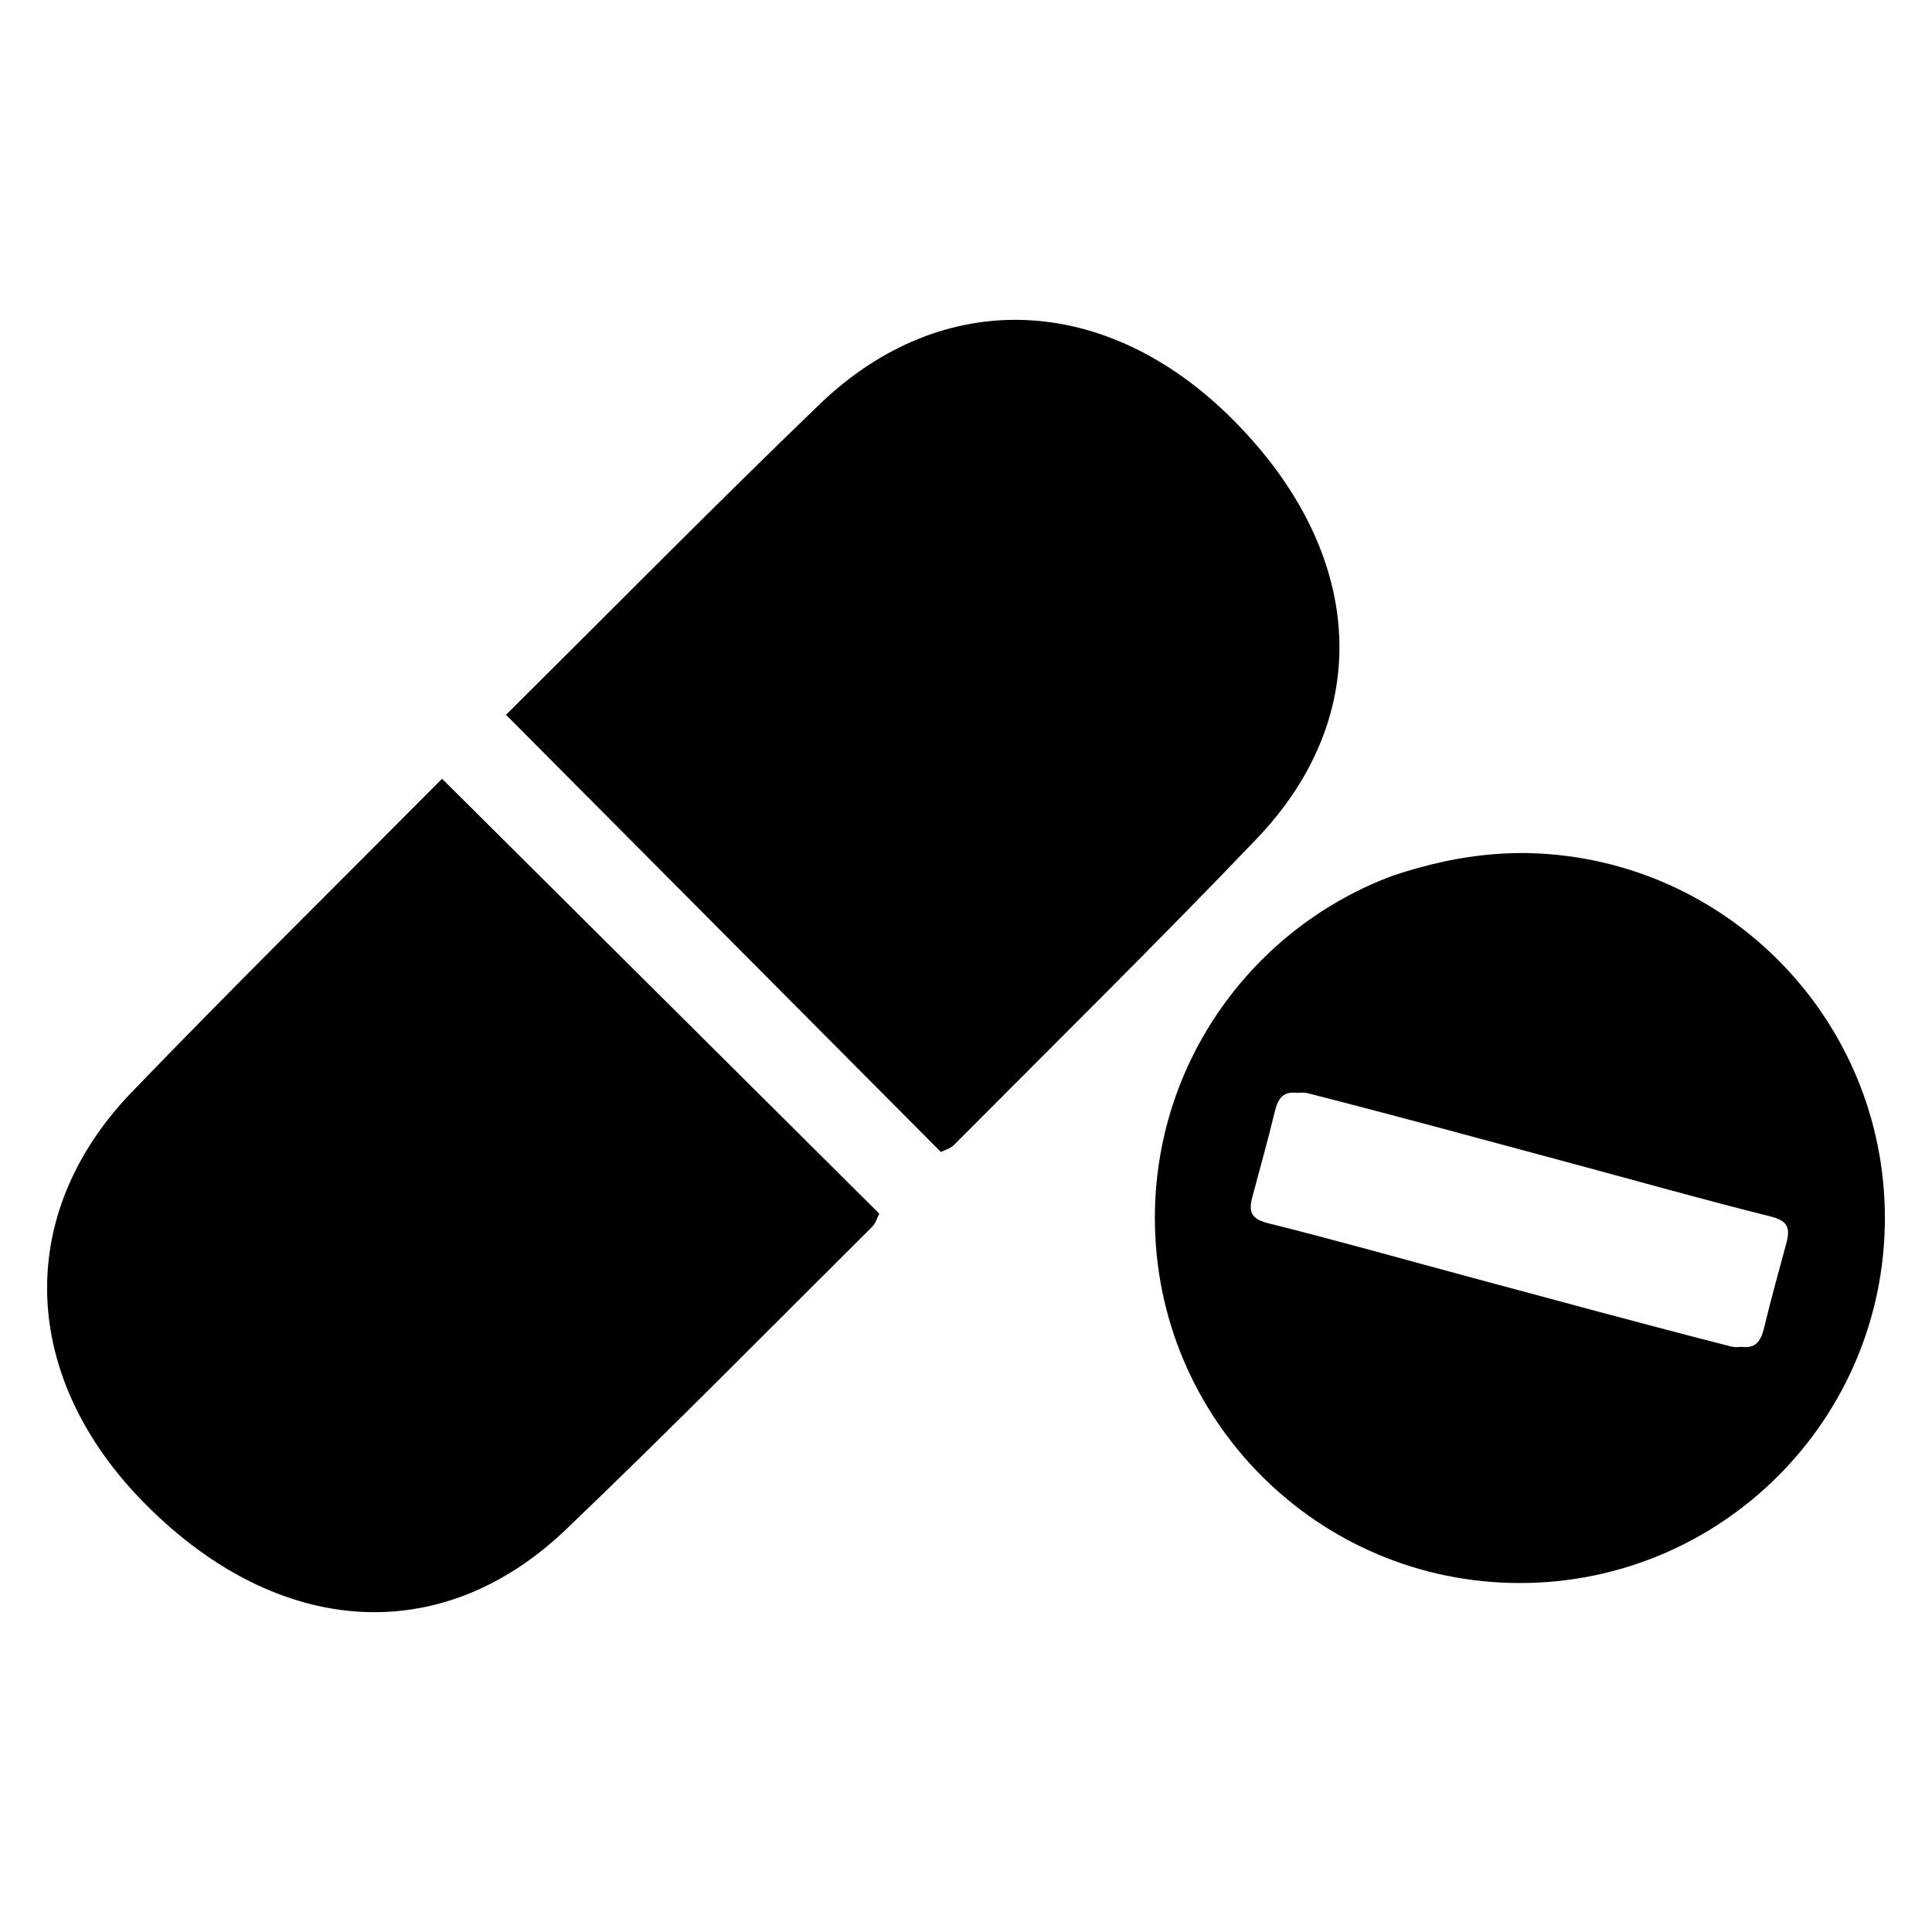
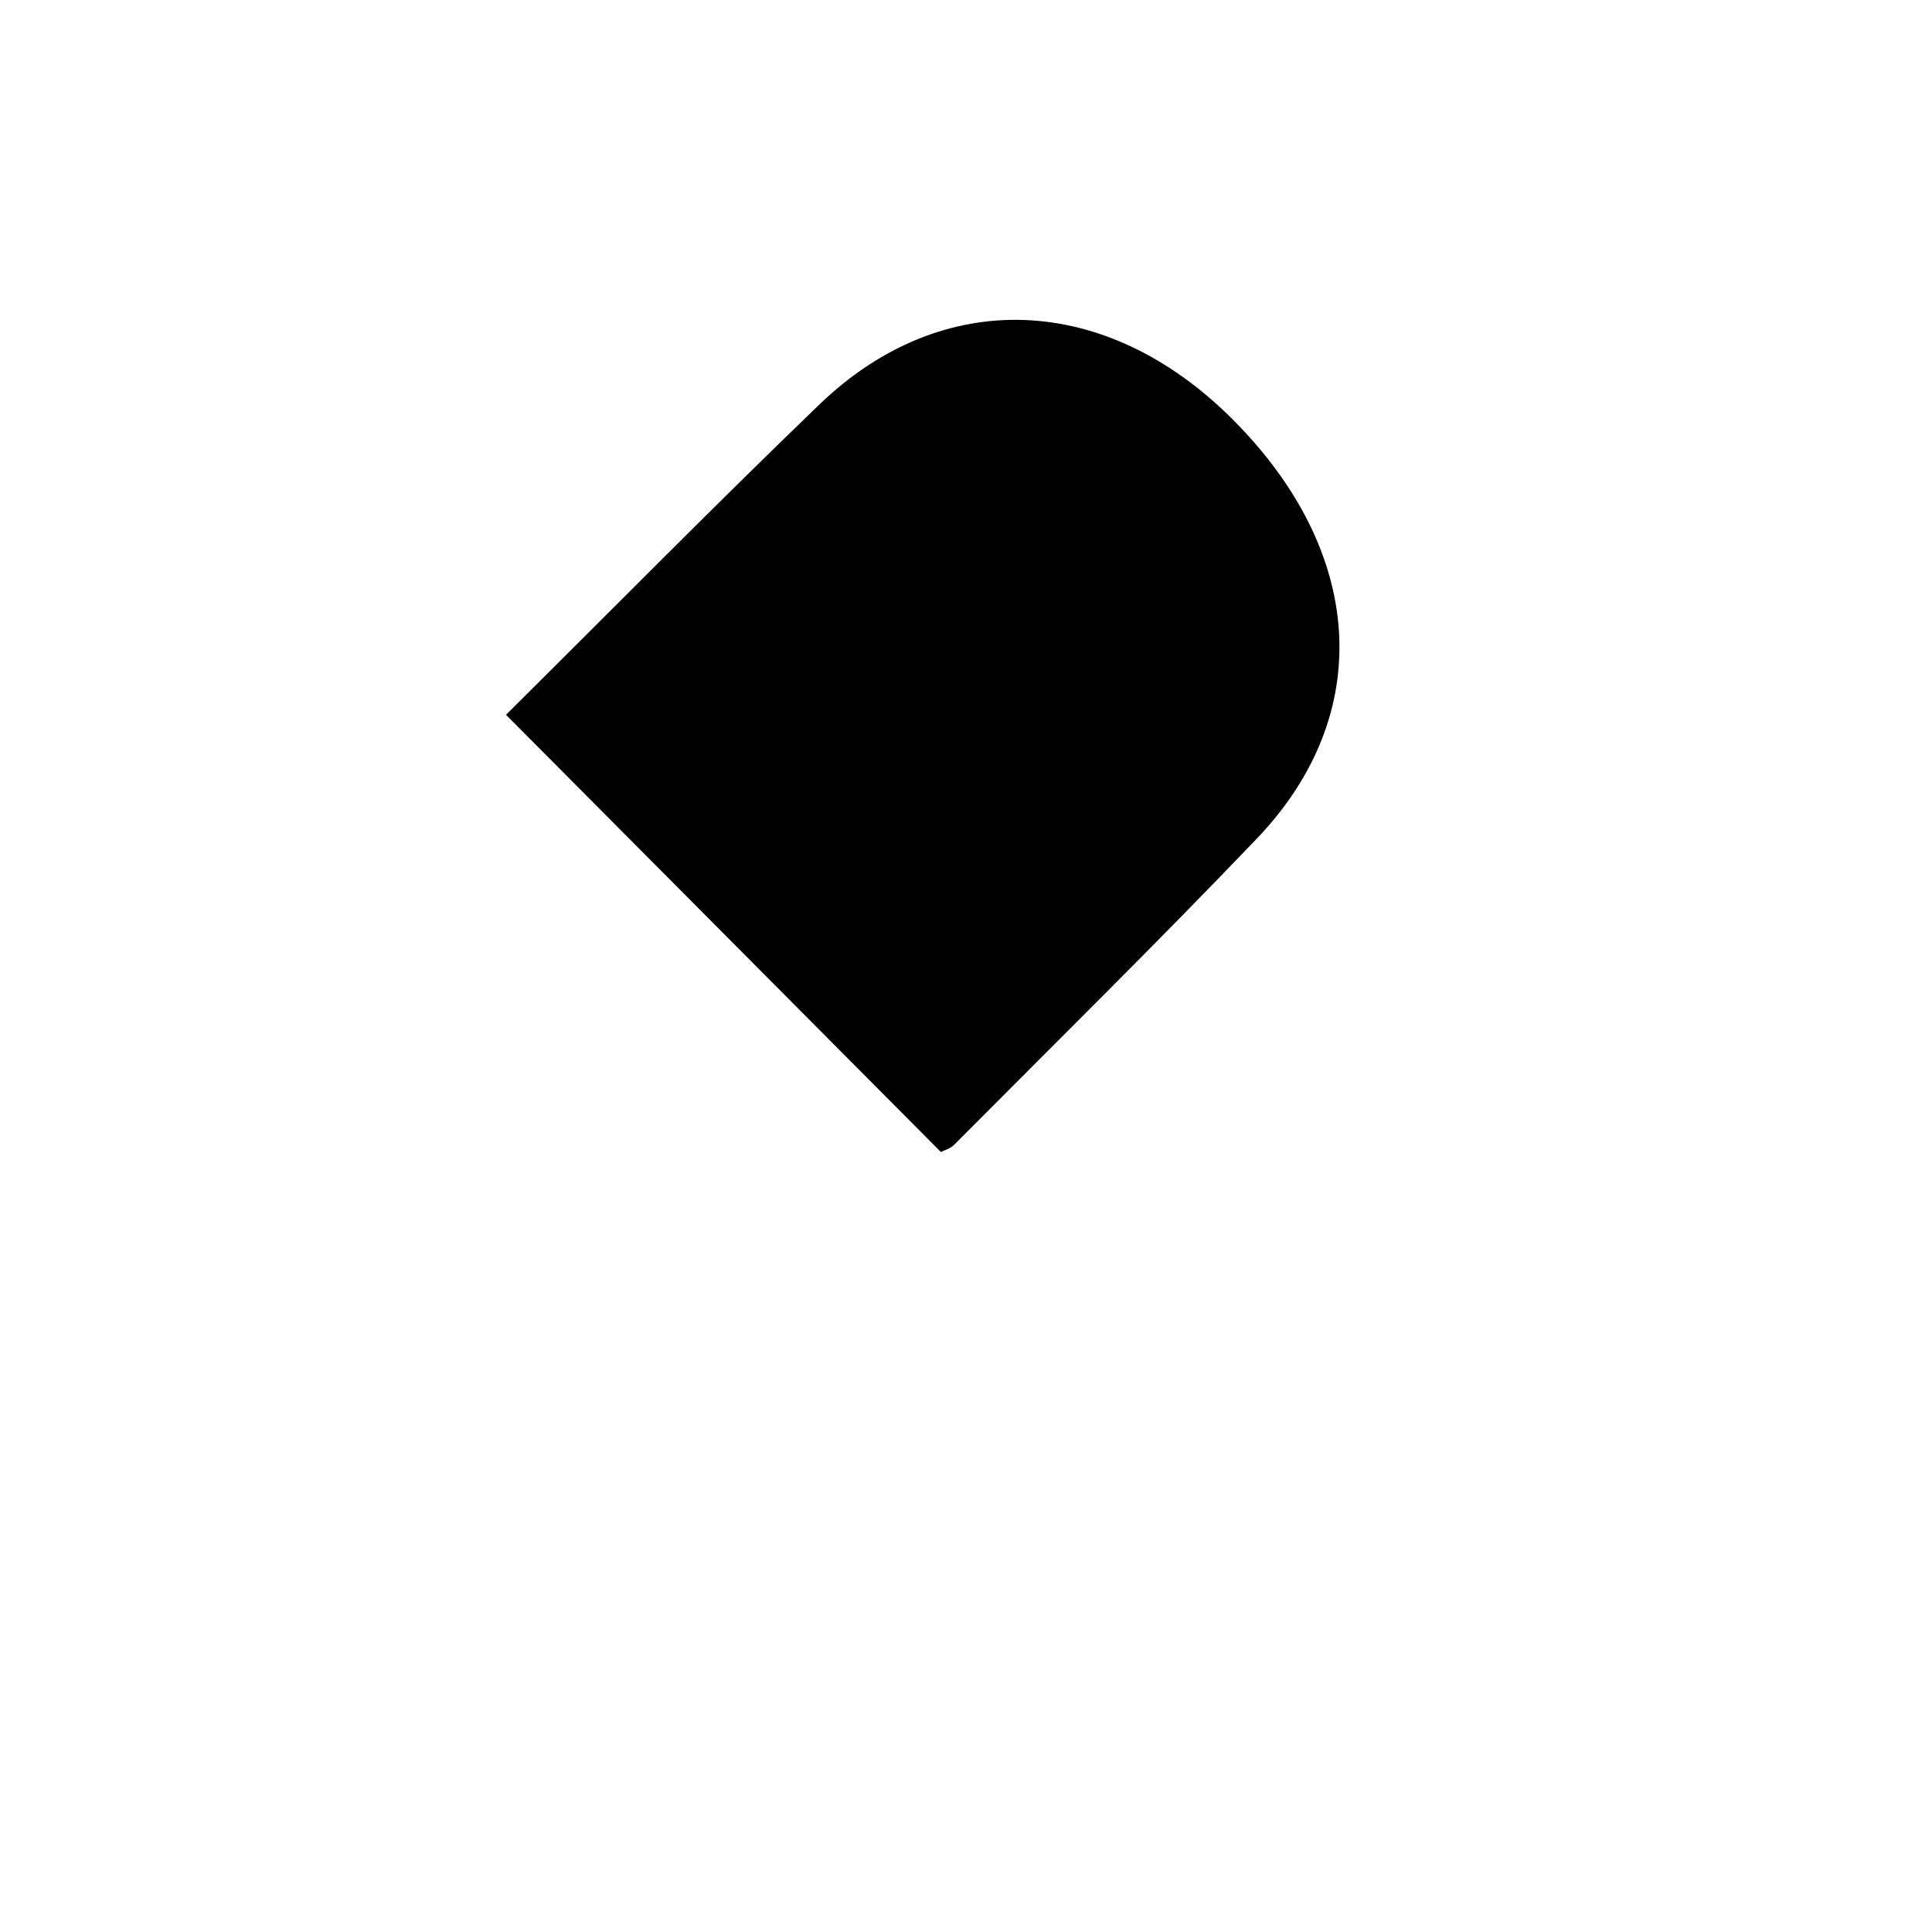
<svg xmlns="http://www.w3.org/2000/svg" fill="#000000" width="800px" height="800px" version="1.1" viewBox="144 144 512 512">
  <g>
    <path d="m278.1 333.43c27.852-27.641 55.09-55.301 83.035-82.223 32.645-31.441 76.035-29.59 109.51 3.914 35.109 35.141 37.941 78.145 6.445 111.1-26.285 27.496-53.418 54.184-80.238 81.168-1 1.008-2.598 1.426-3.504 1.906-37.867-38.066-75.613-76.016-115.25-115.86z" />
-     <path d="m261.15 350.38c-27.641 27.852-55.301 55.09-82.223 83.035-31.441 32.645-29.59 76.035 3.914 109.51 35.141 35.109 78.145 37.941 111.1 6.445 27.496-26.285 54.184-53.418 81.168-80.238 1.008-1 1.426-2.598 1.906-3.504-38.066-37.859-76.016-75.605-115.86-115.25z" />
-     <path d="m549.52 370.09c-0.637-0.031-1.258-0.031-1.891-0.031-6.785 0-13.688 0.707-20.633 2.188-4.863 1.047-9.523 2.332-13.973 3.848-36.777 13.707-62.969 49.121-62.969 90.688 0 53.426 43.297 96.738 96.723 96.738 53.426 0 96.738-43.312 96.738-96.738 0.004-52.508-41.836-95.25-93.996-96.691zm67.922 103.21c-1.992 7.461-4.094 14.902-5.894 22.41-0.961 4.039-2.434 5.66-6.031 5.211-1.016 0.117-2.008 0.109-2.746-0.078-22.906-5.856-45.711-12.066-68.527-18.207-18.09-4.856-36.102-9.965-54.262-14.492-3.387-0.844-4.551-2.195-4.519-4.367v-0.008c0.016-0.738 0.164-1.574 0.41-2.519 1.992-7.461 4.094-14.902 5.894-22.41 0.961-4.039 2.434-5.66 6.031-5.211 1.016-0.117 2.008-0.109 2.746 0.078 22.906 5.856 45.711 12.066 68.527 18.207 18.09 4.856 36.102 9.965 54.262 14.492 3.387 0.844 4.551 2.195 4.519 4.367v0.008c-0.012 0.738-0.16 1.574-0.41 2.519z" />
  </g>
</svg>